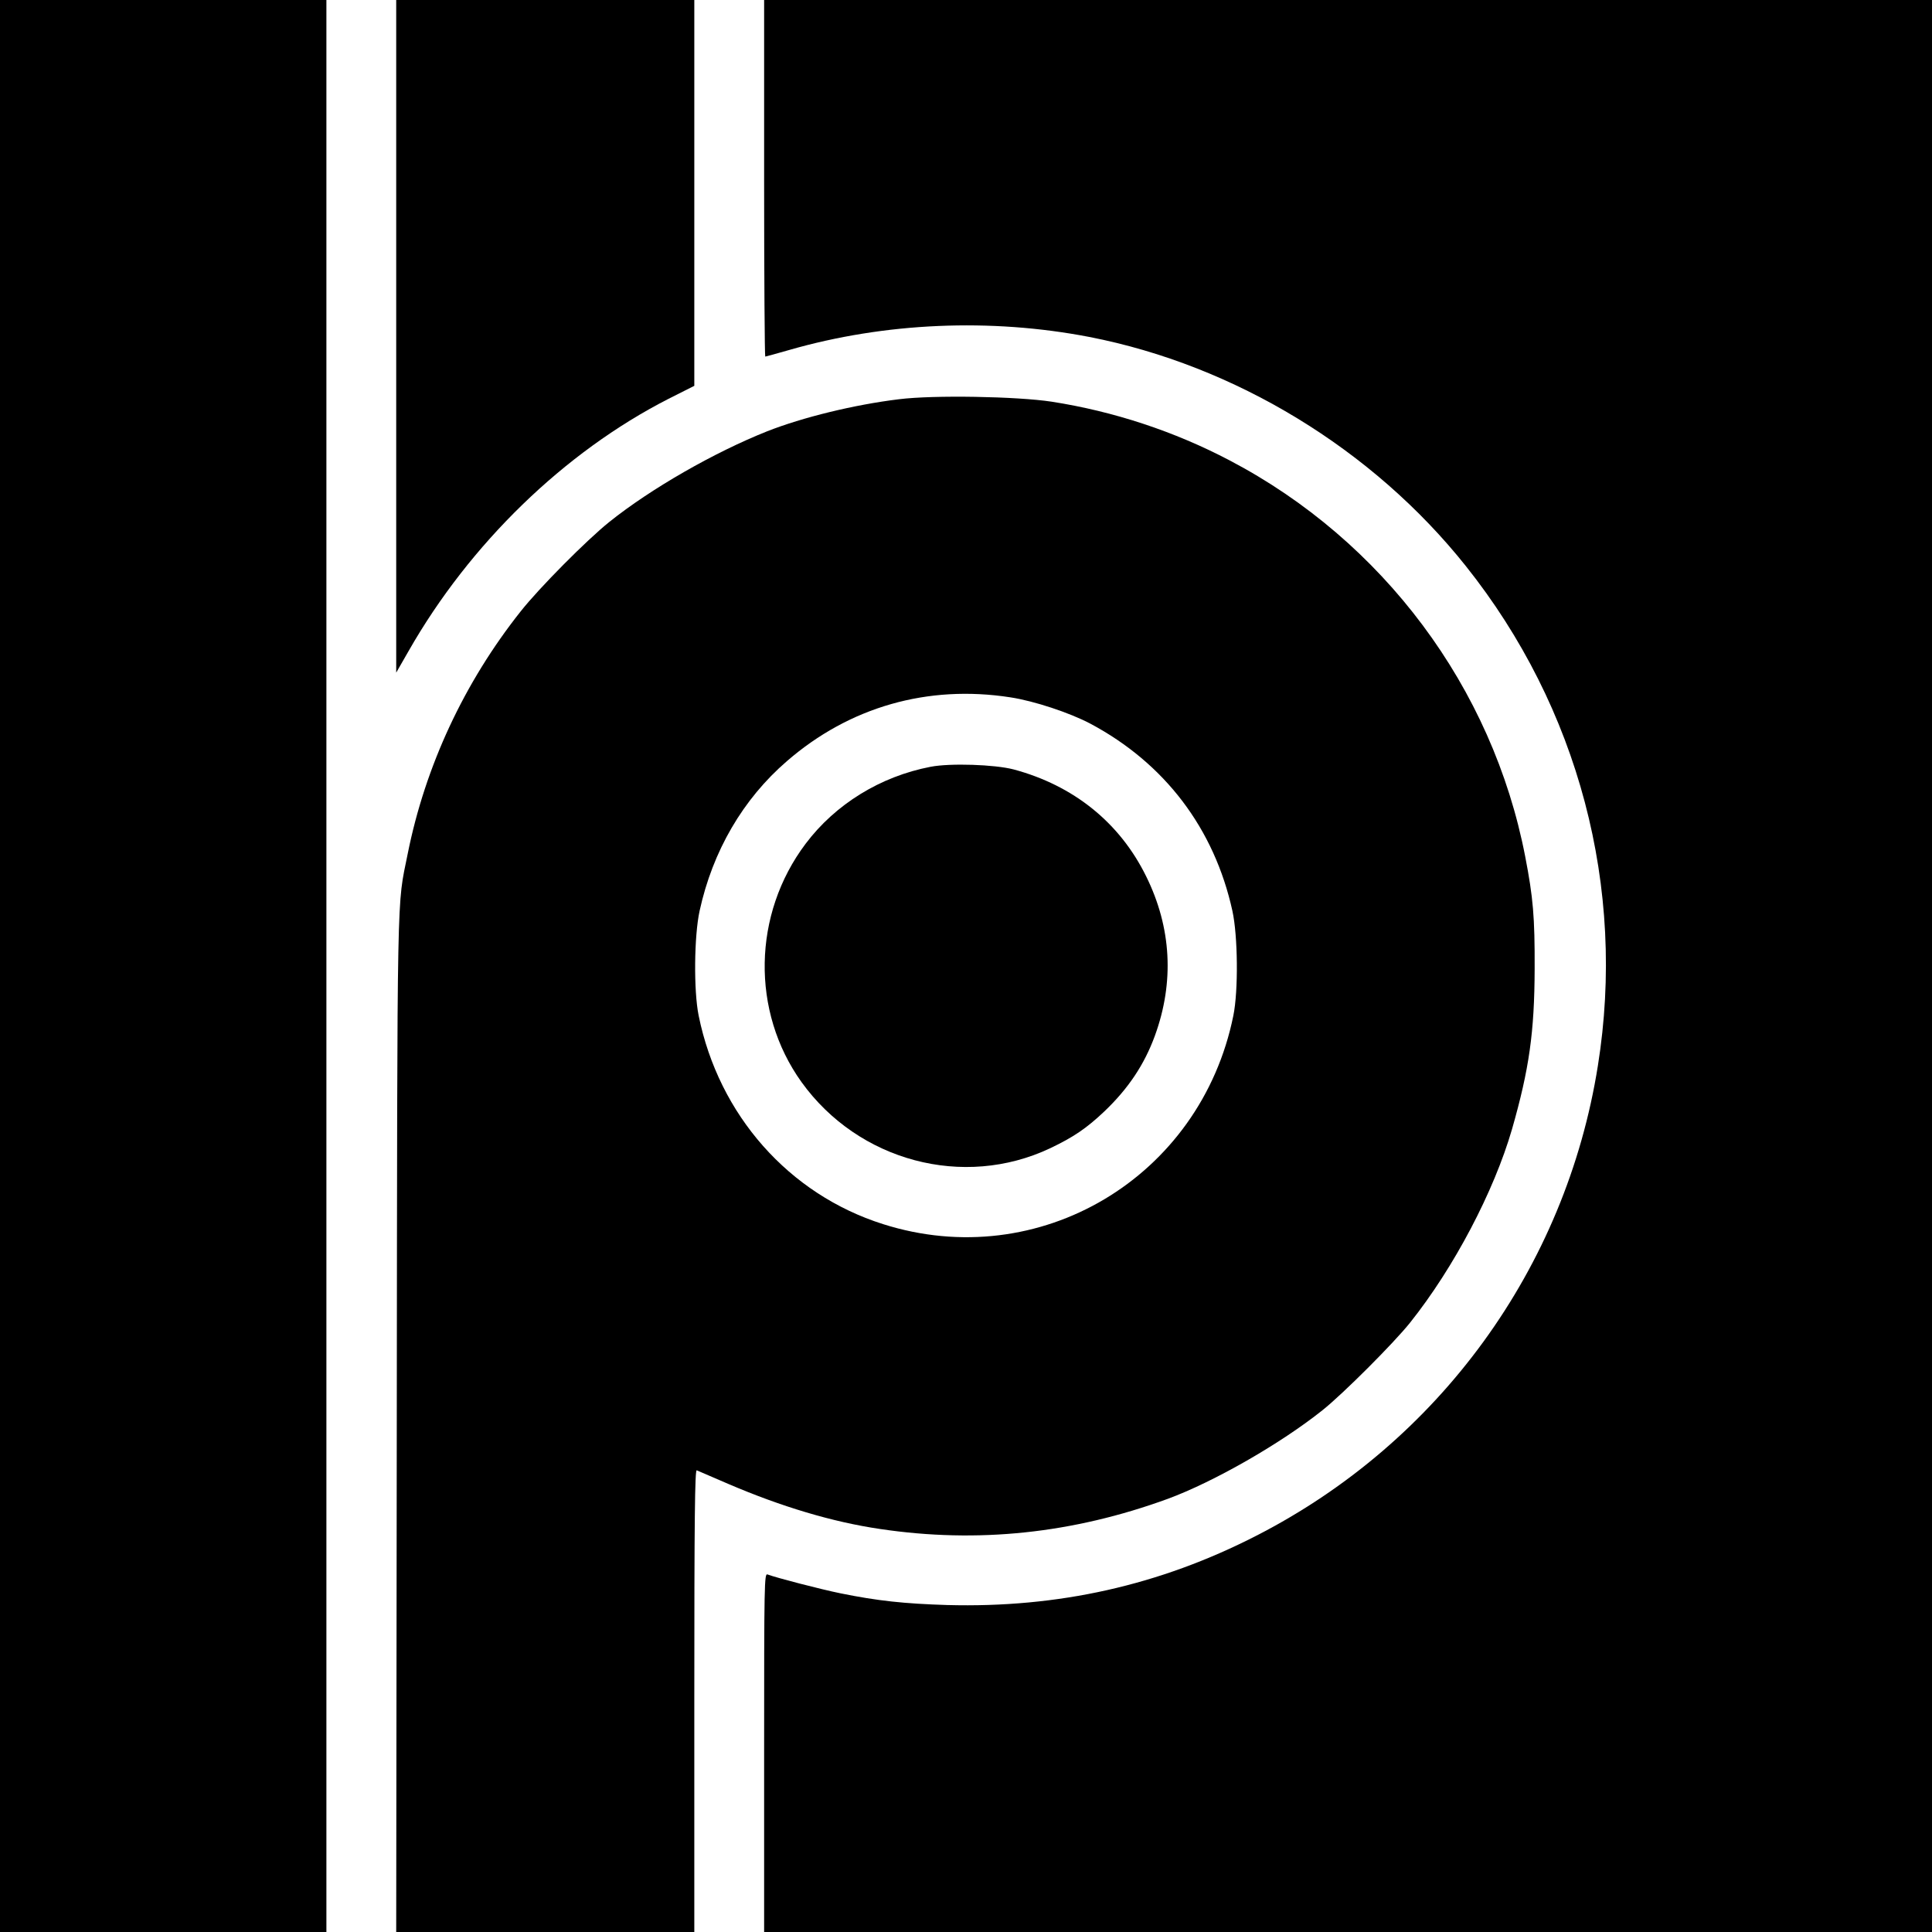
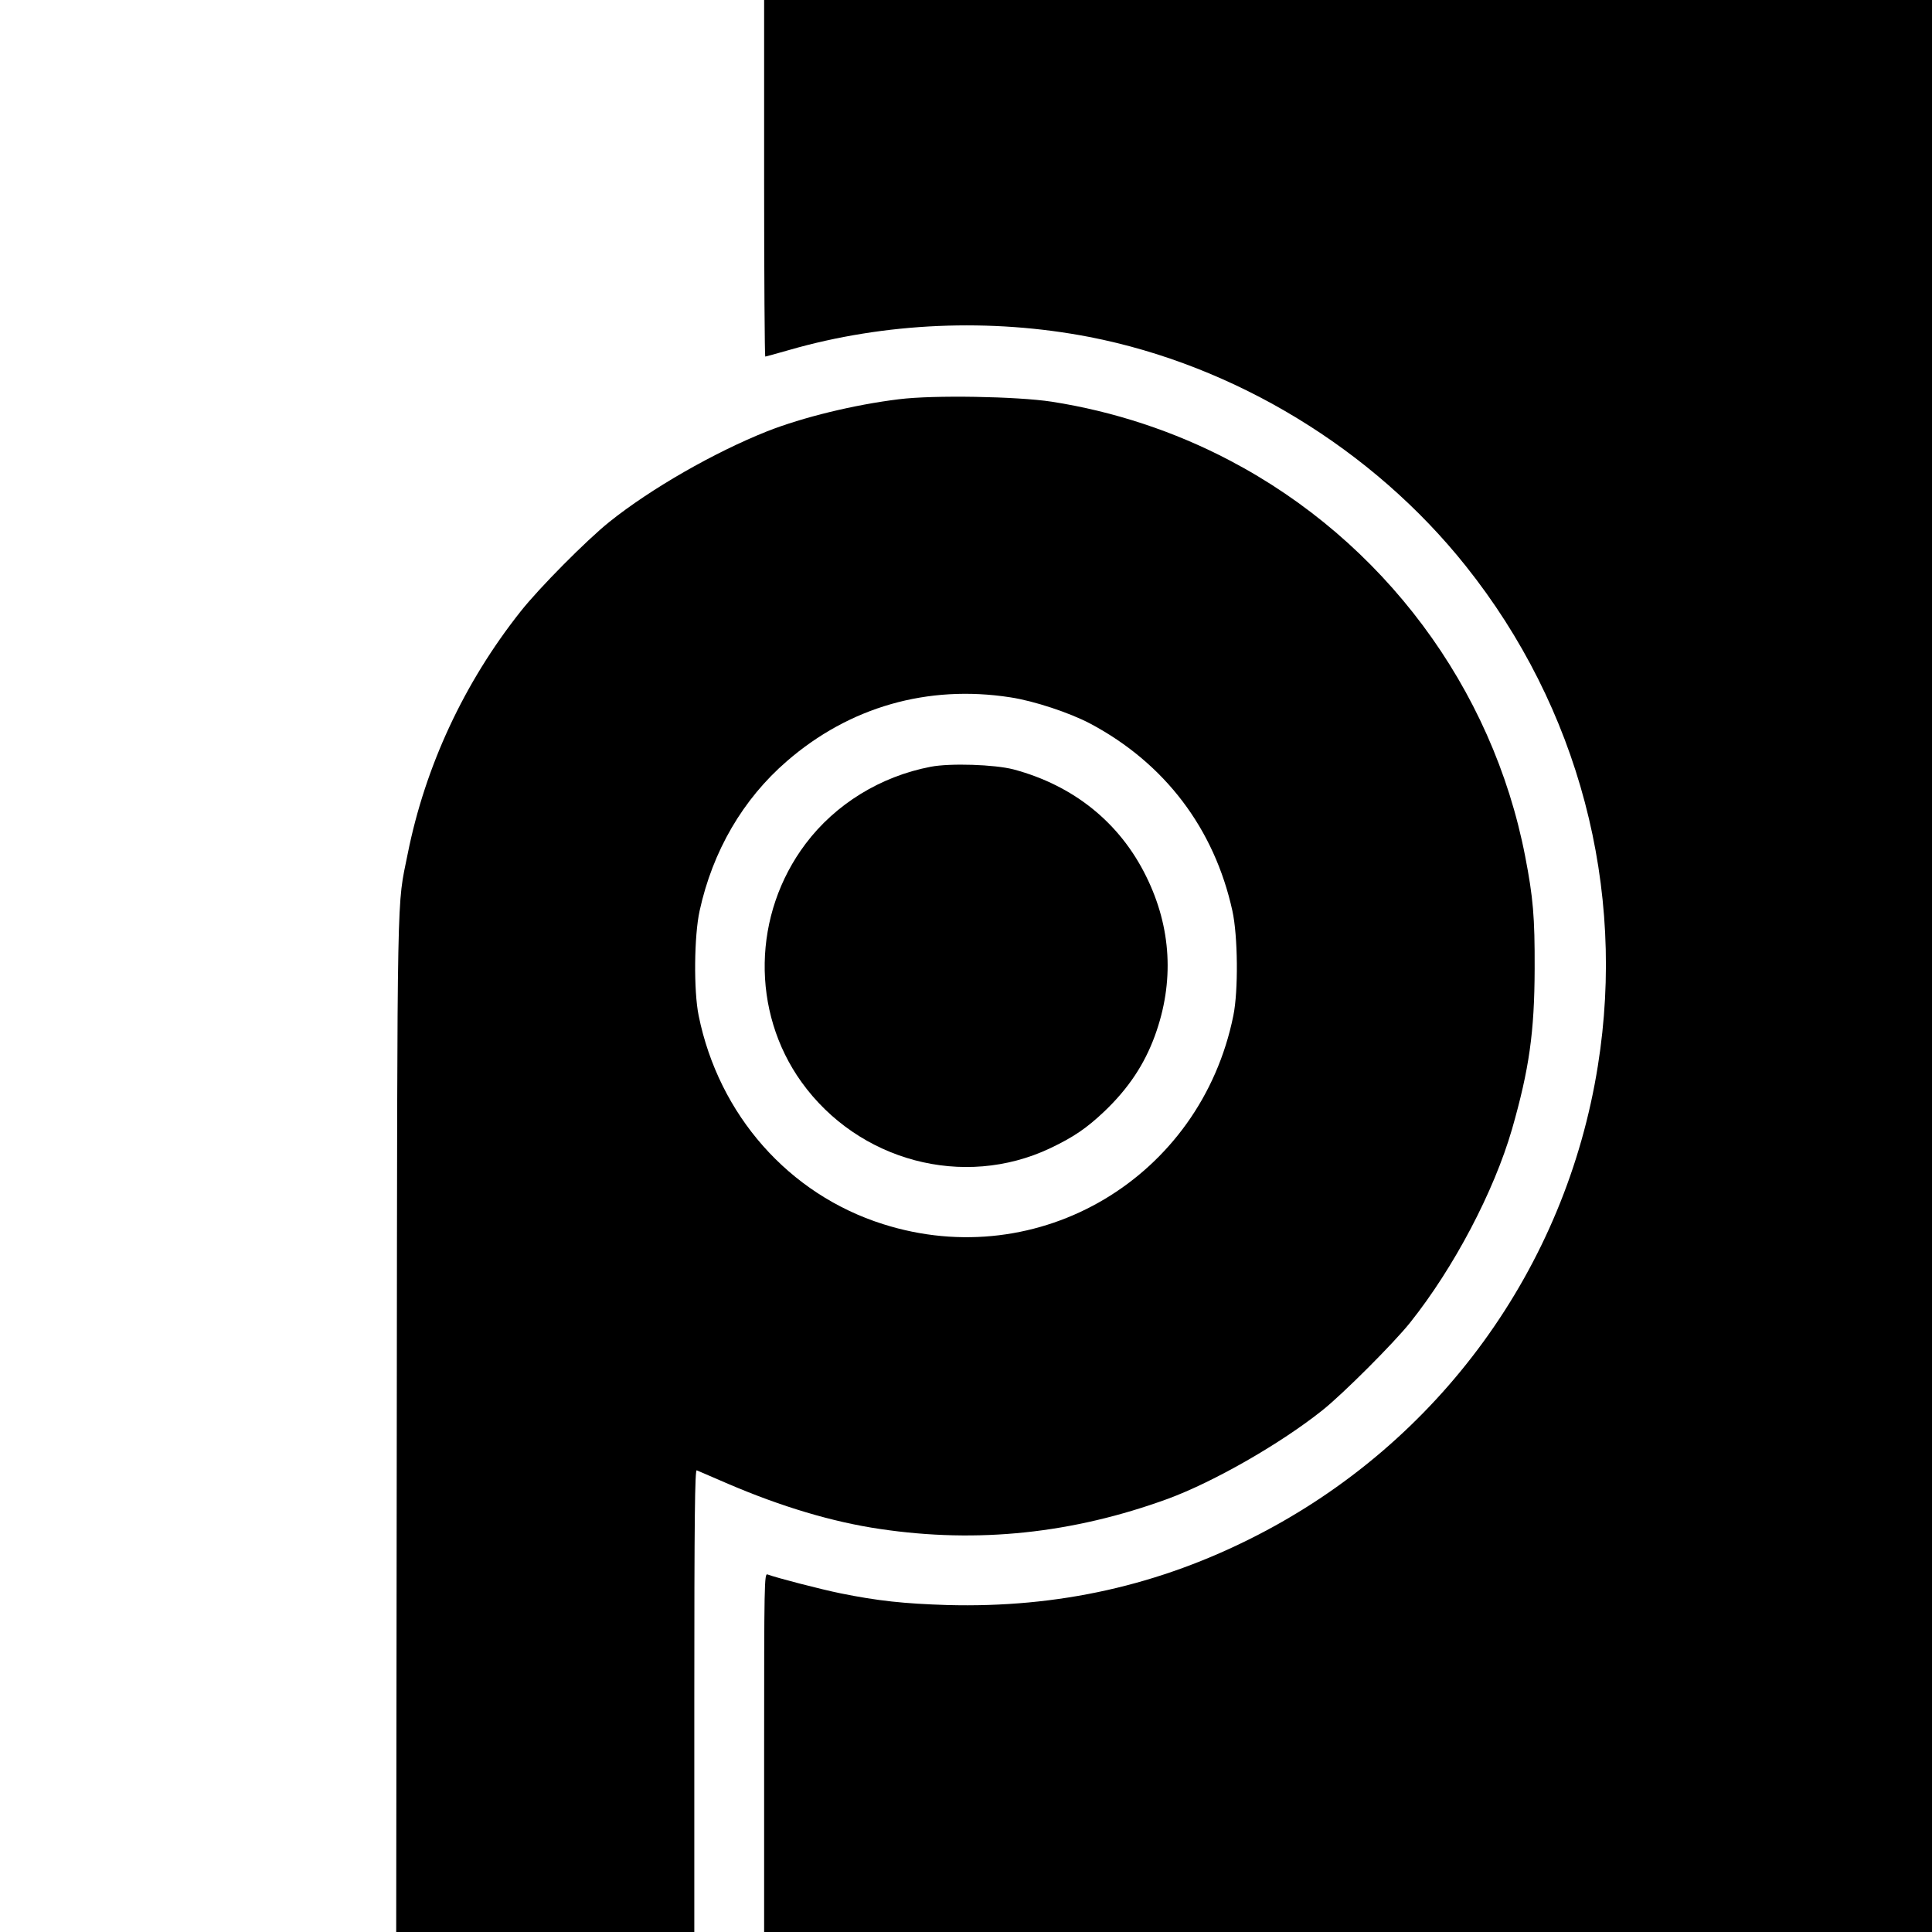
<svg xmlns="http://www.w3.org/2000/svg" version="1.0" width="1024pt" height="1024pt" viewBox="0 0 1024 1024" preserveAspectRatio="xMidYMid meet">
  <g transform="translate(0,1024) scale(0.1,-0.1)" fill="#000000" stroke="none">
-     <path d="M0 5120 l0 -5120 865 0 865 0 0 5120 0 5120 -865 0 -865 0 0 -5120z" />
-     <path d="M2100 8458 l0 -1783 66 115 c324 568 825 1054 1377 1336 l137 69 0 1023 0 1022 -790 0 -790 0 0 -1782z" />
    <path d="M4050 9295 c0 -520 3 -945 6 -945 3 0 60 16 127 35 507 146 1068 170 1591 69 771 -150 1502 -595 1995 -1214 598 -750 851 -1706 700 -2649 -170 -1071 -841 -1994 -1809 -2490 -514 -264 -1052 -384 -1640 -368 -227 7 -368 22 -565 62 -108 22 -342 83 -387 100 -17 7 -18 -42 -18 -944 l0 -951 3095 0 3095 0 0 5120 0 5120 -3095 0 -3095 0 0 -945z" />
    <path d="M4765 8124 c-238 -29 -511 -96 -699 -170 -279 -111 -615 -303 -836 -480 -121 -97 -372 -350 -470 -474 -300 -378 -506 -821 -599 -1285 -58 -290 -55 -95 -58 -3027 l-3 -2688 790 0 790 0 0 1226 c0 977 3 1225 13 1221 6 -3 82 -35 167 -72 280 -120 552 -202 805 -239 517 -77 1021 -24 1525 160 244 90 597 292 820 470 109 87 377 355 464 464 232 291 444 694 540 1025 91 318 119 514 120 850 1 275 -8 378 -50 595 -173 896 -754 1674 -1567 2100 -293 154 -615 260 -943 311 -184 28 -626 36 -809 13z m590 -1580 c126 -19 315 -82 423 -139 395 -210 658 -556 754 -993 29 -132 32 -423 5 -555 -174 -859 -1030 -1368 -1857 -1105 -499 158 -870 578 -977 1105 -27 132 -24 423 5 555 69 317 230 593 463 794 331 287 746 406 1184 338z" />
    <path d="M4933 6176 c-266 -51 -505 -198 -663 -408 -281 -373 -290 -889 -22 -1263 302 -420 859 -568 1318 -351 124 59 193 106 287 195 127 121 212 248 268 401 104 285 88 574 -46 845 -140 285 -385 482 -703 567 -100 26 -335 34 -439 14z" />
  </g>
</svg>